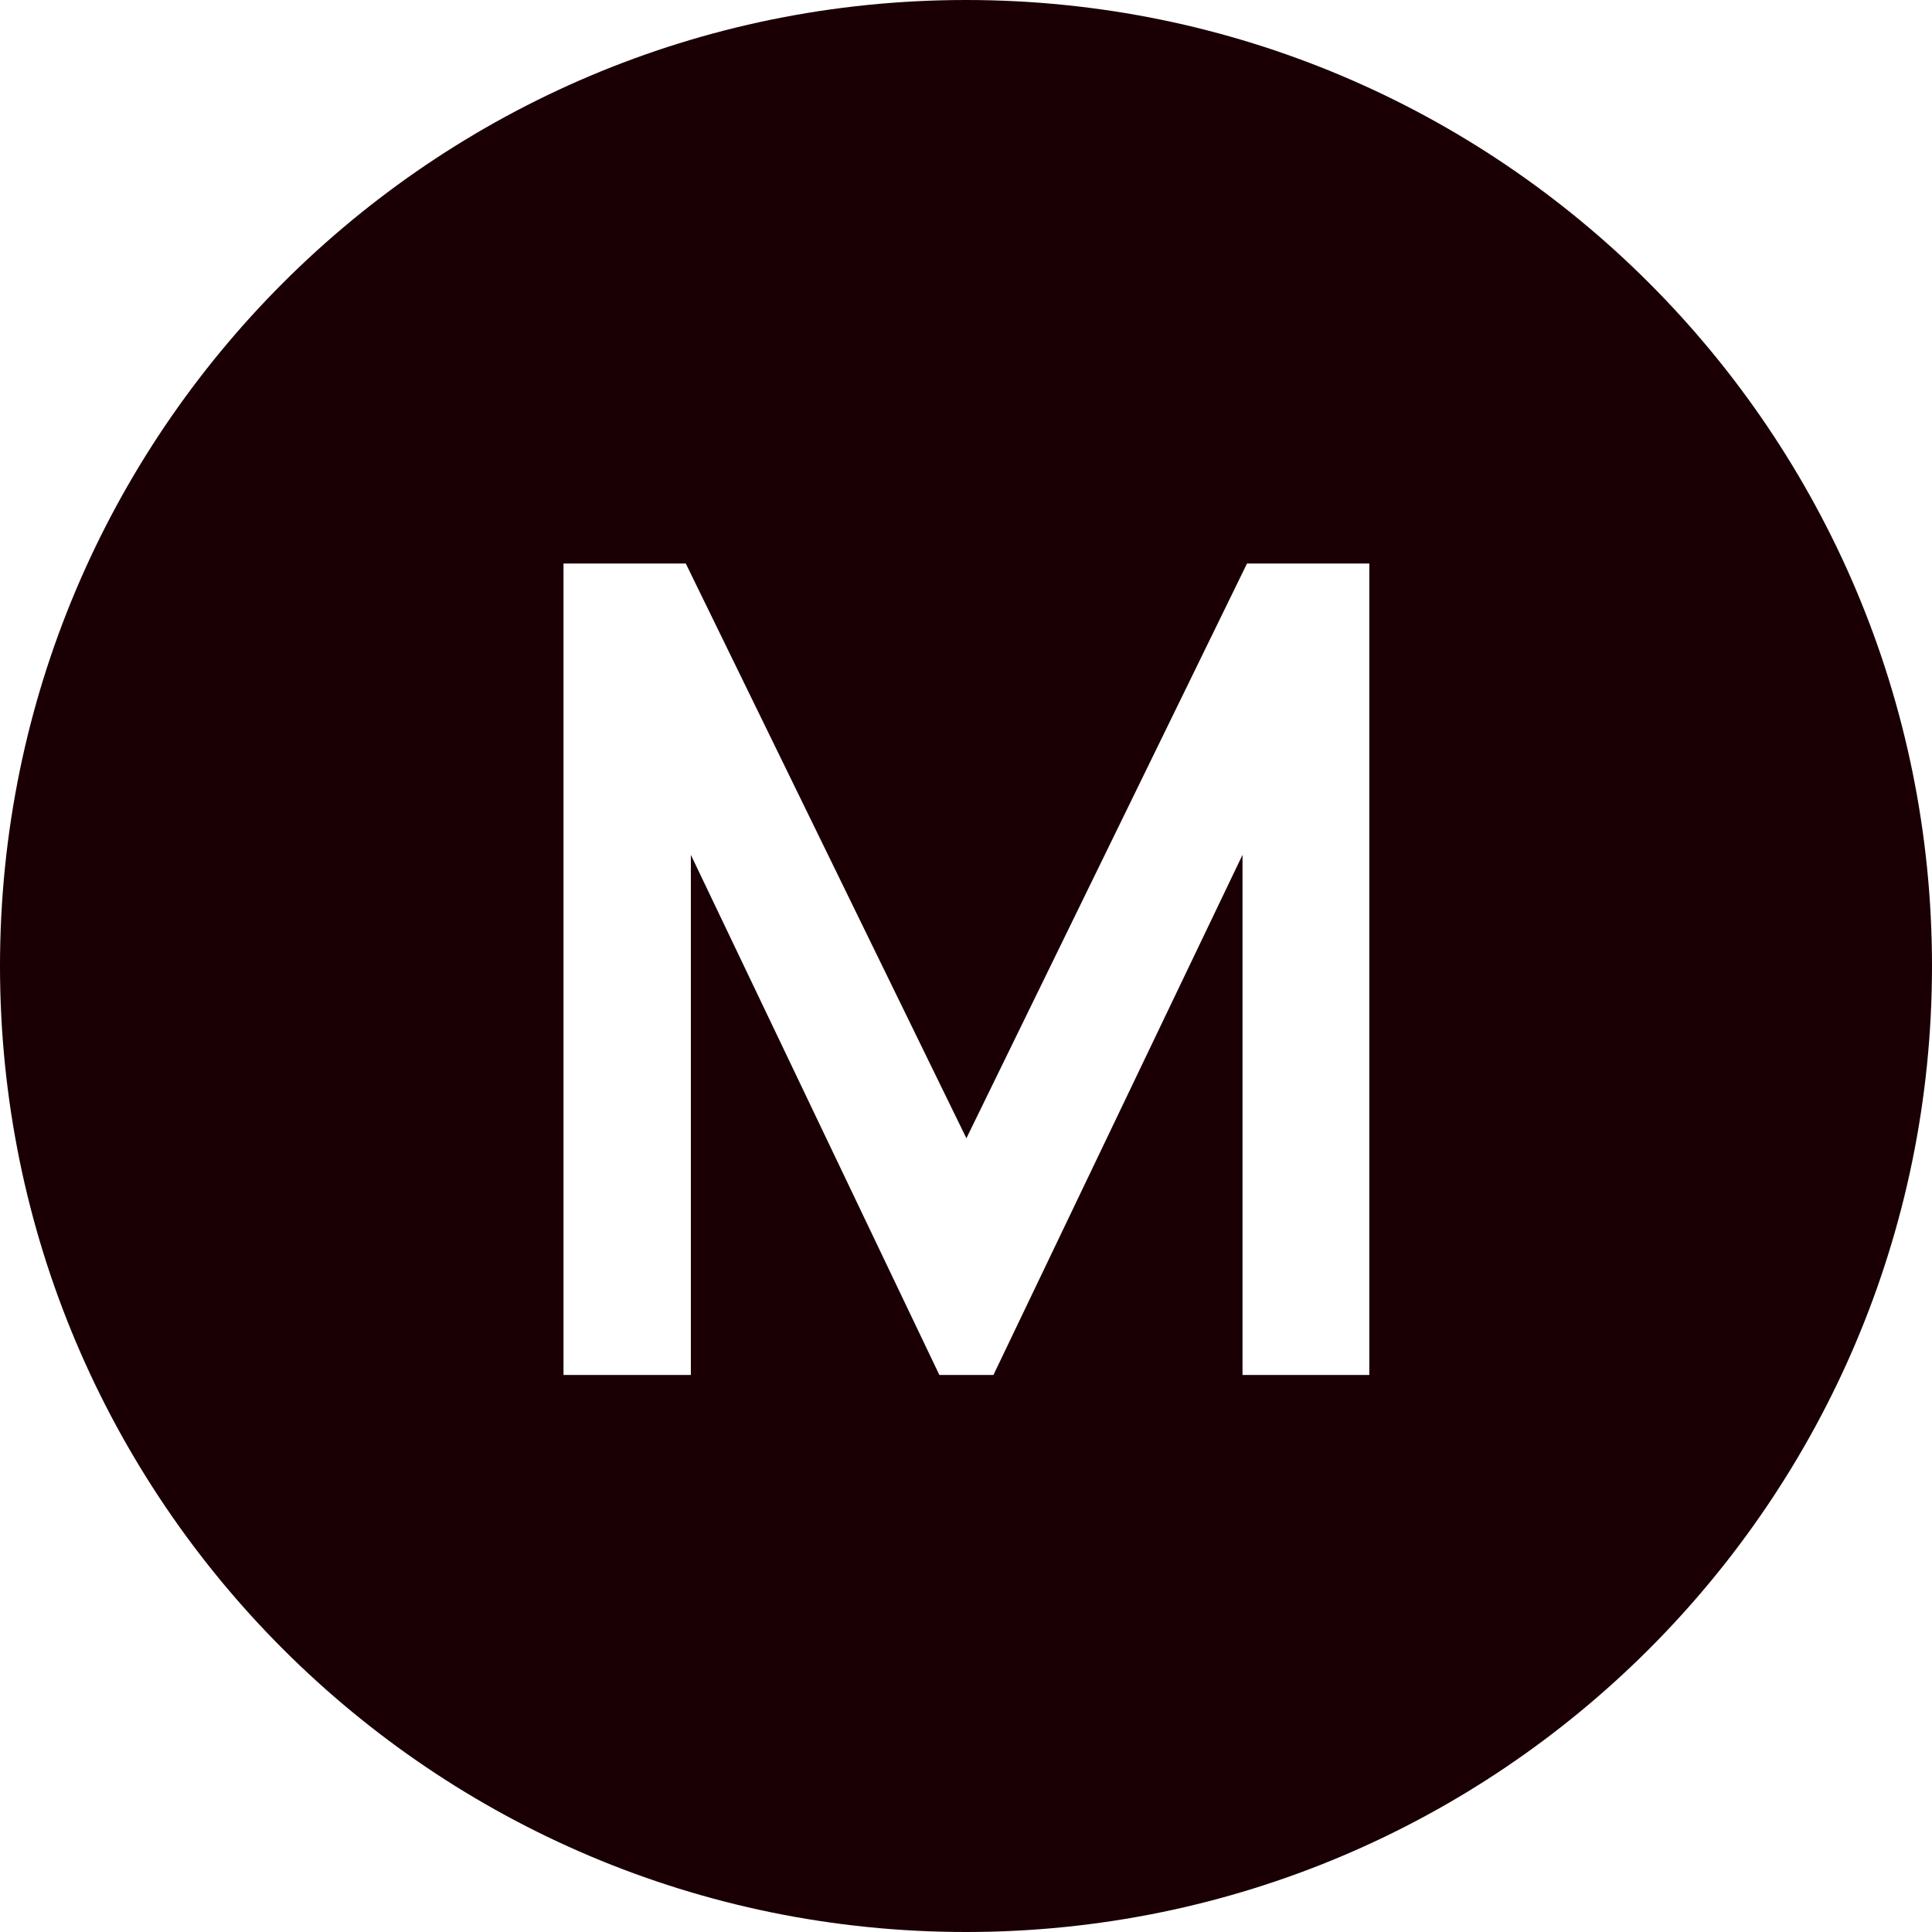
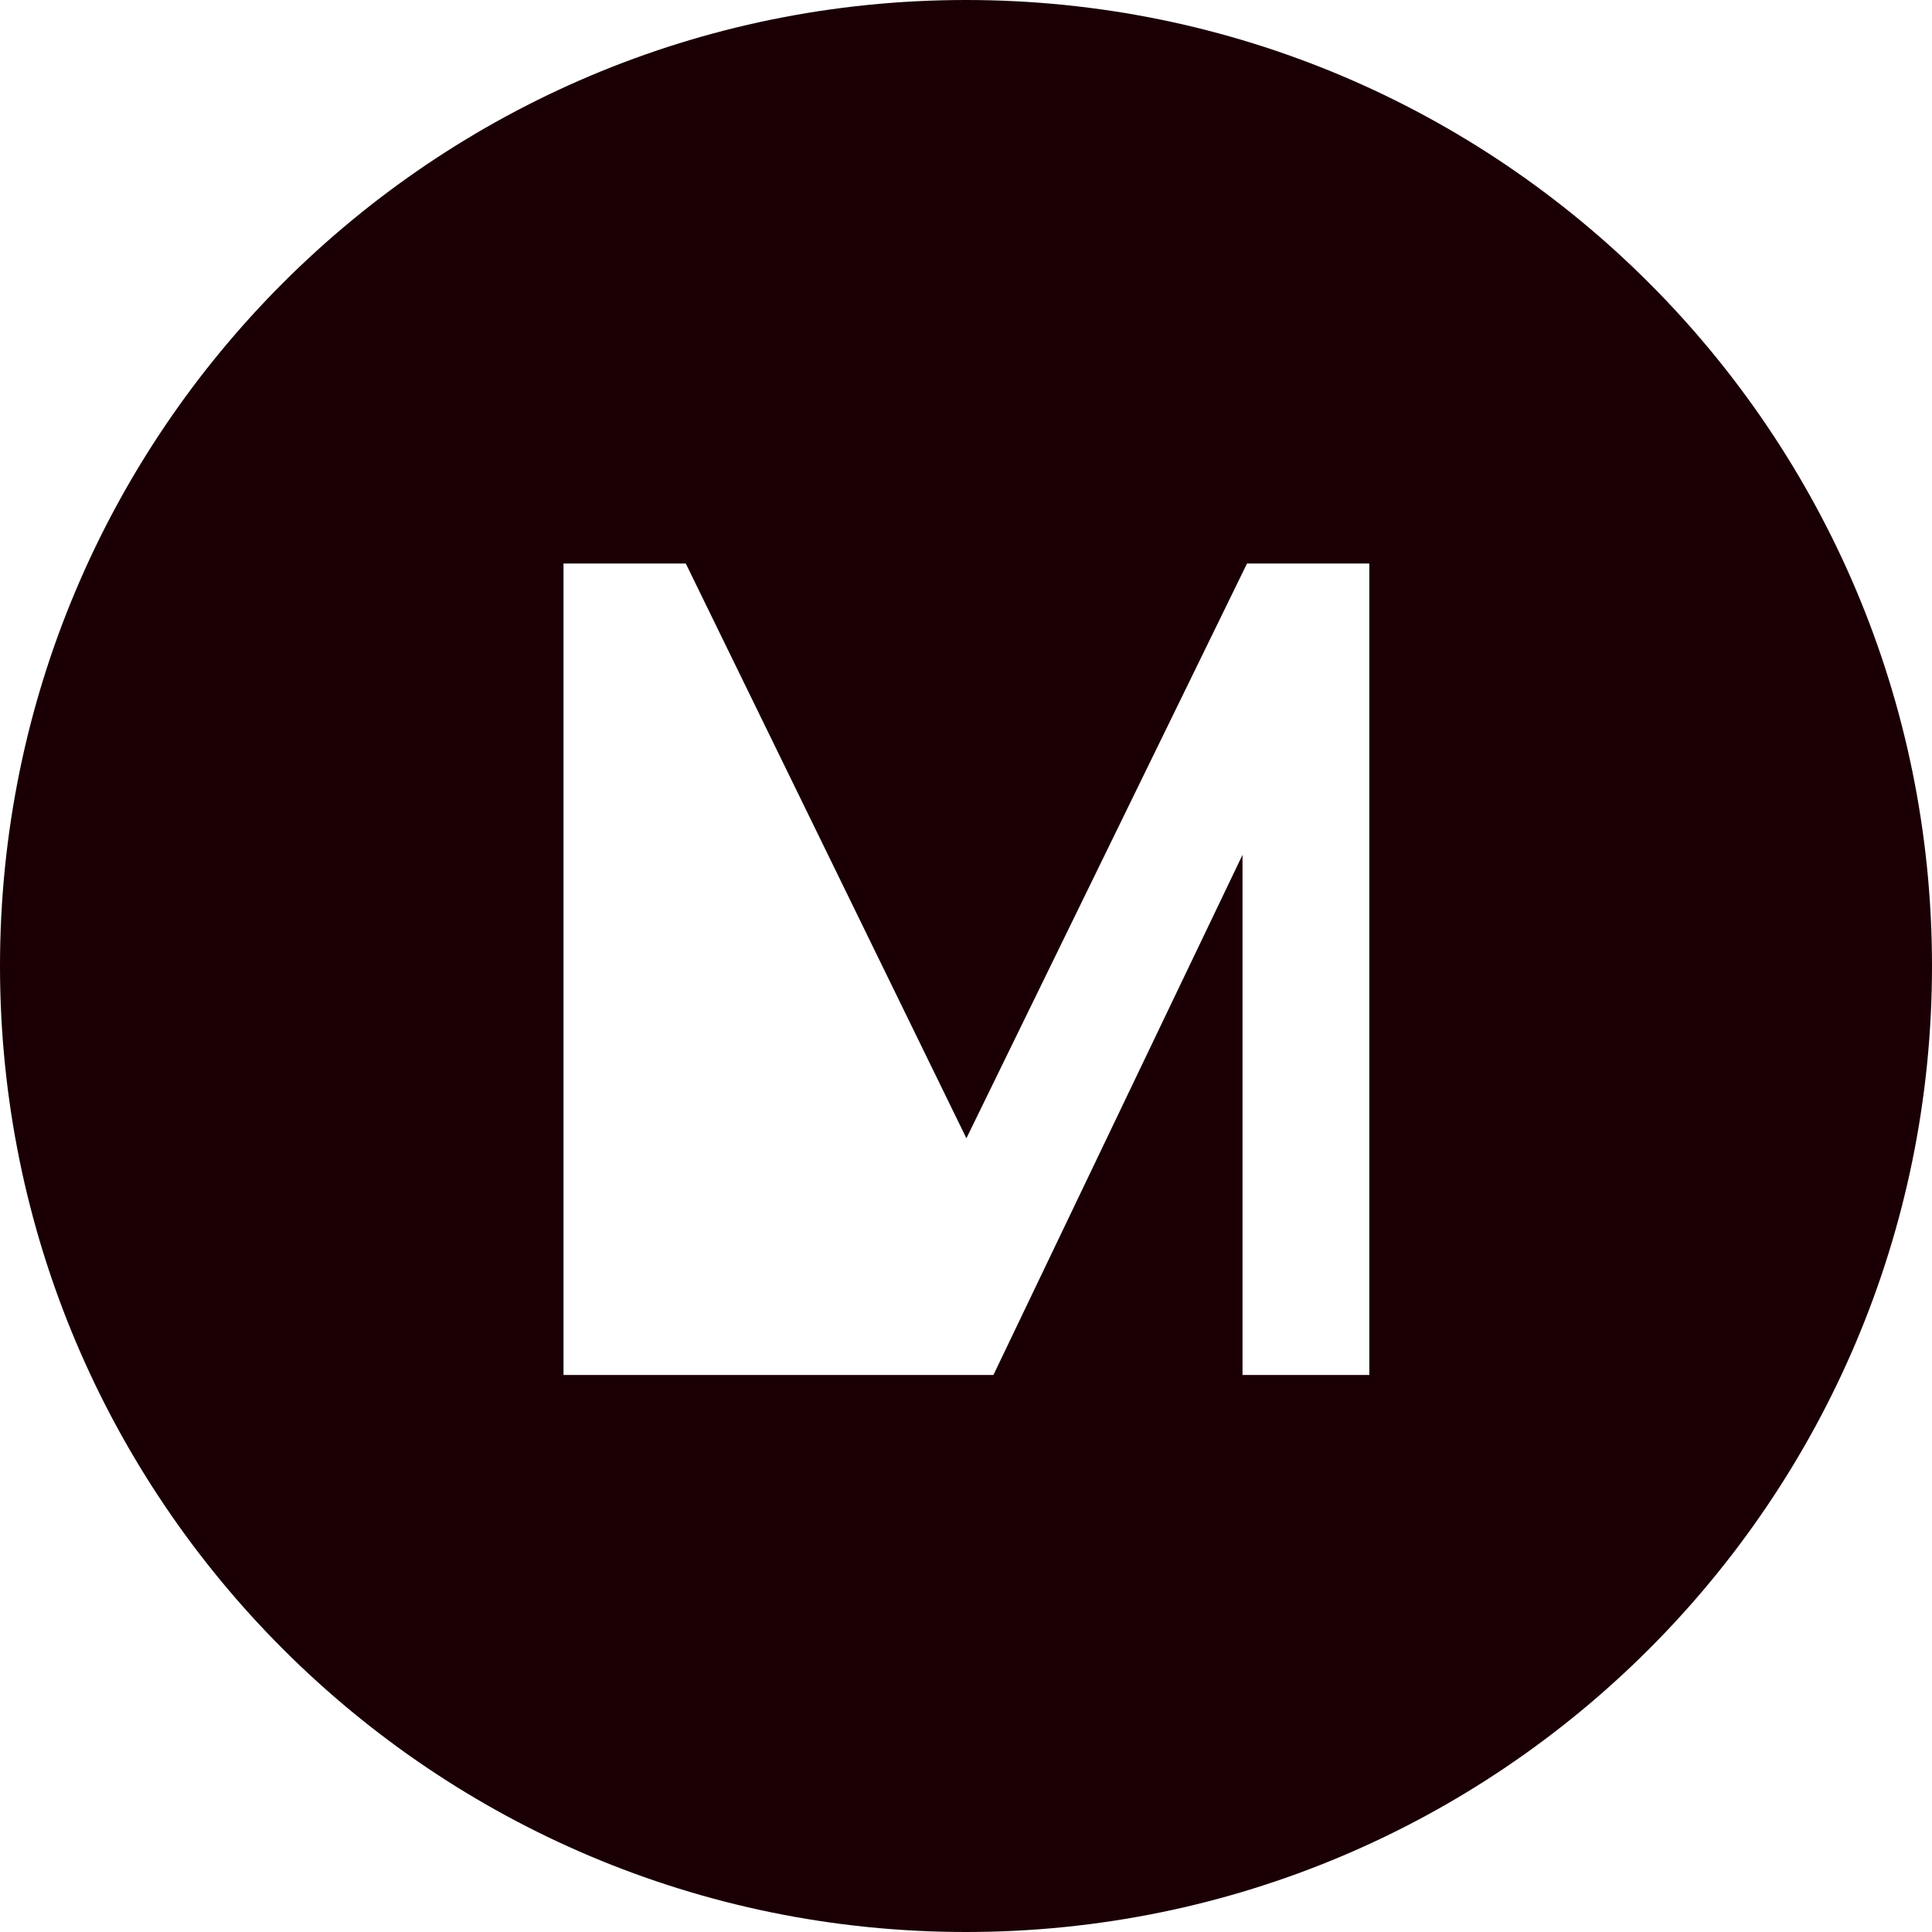
<svg xmlns="http://www.w3.org/2000/svg" width="24" height="24" viewBox="0 0 24 24" fill="none">
-   <path fill-rule="evenodd" clip-rule="evenodd" d="M12 24C18.627 24 24 18.627 24 12C24 5.373 18.627 0 12 0C5.373 0 0 5.373 0 12C0 18.627 5.373 24 12 24ZM7 7V17.08H8.582V10.619L11.669 17.08H12.341L15.435 10.619V17.08H17.01V7H15.491L12.005 14.14L8.519 7H7Z" fill="#1A0005" />
+   <path fill-rule="evenodd" clip-rule="evenodd" d="M12 24C18.627 24 24 18.627 24 12C24 5.373 18.627 0 12 0C5.373 0 0 5.373 0 12C0 18.627 5.373 24 12 24ZM7 7V17.08H8.582L11.669 17.08H12.341L15.435 10.619V17.08H17.01V7H15.491L12.005 14.14L8.519 7H7Z" fill="#1A0005" />
</svg>